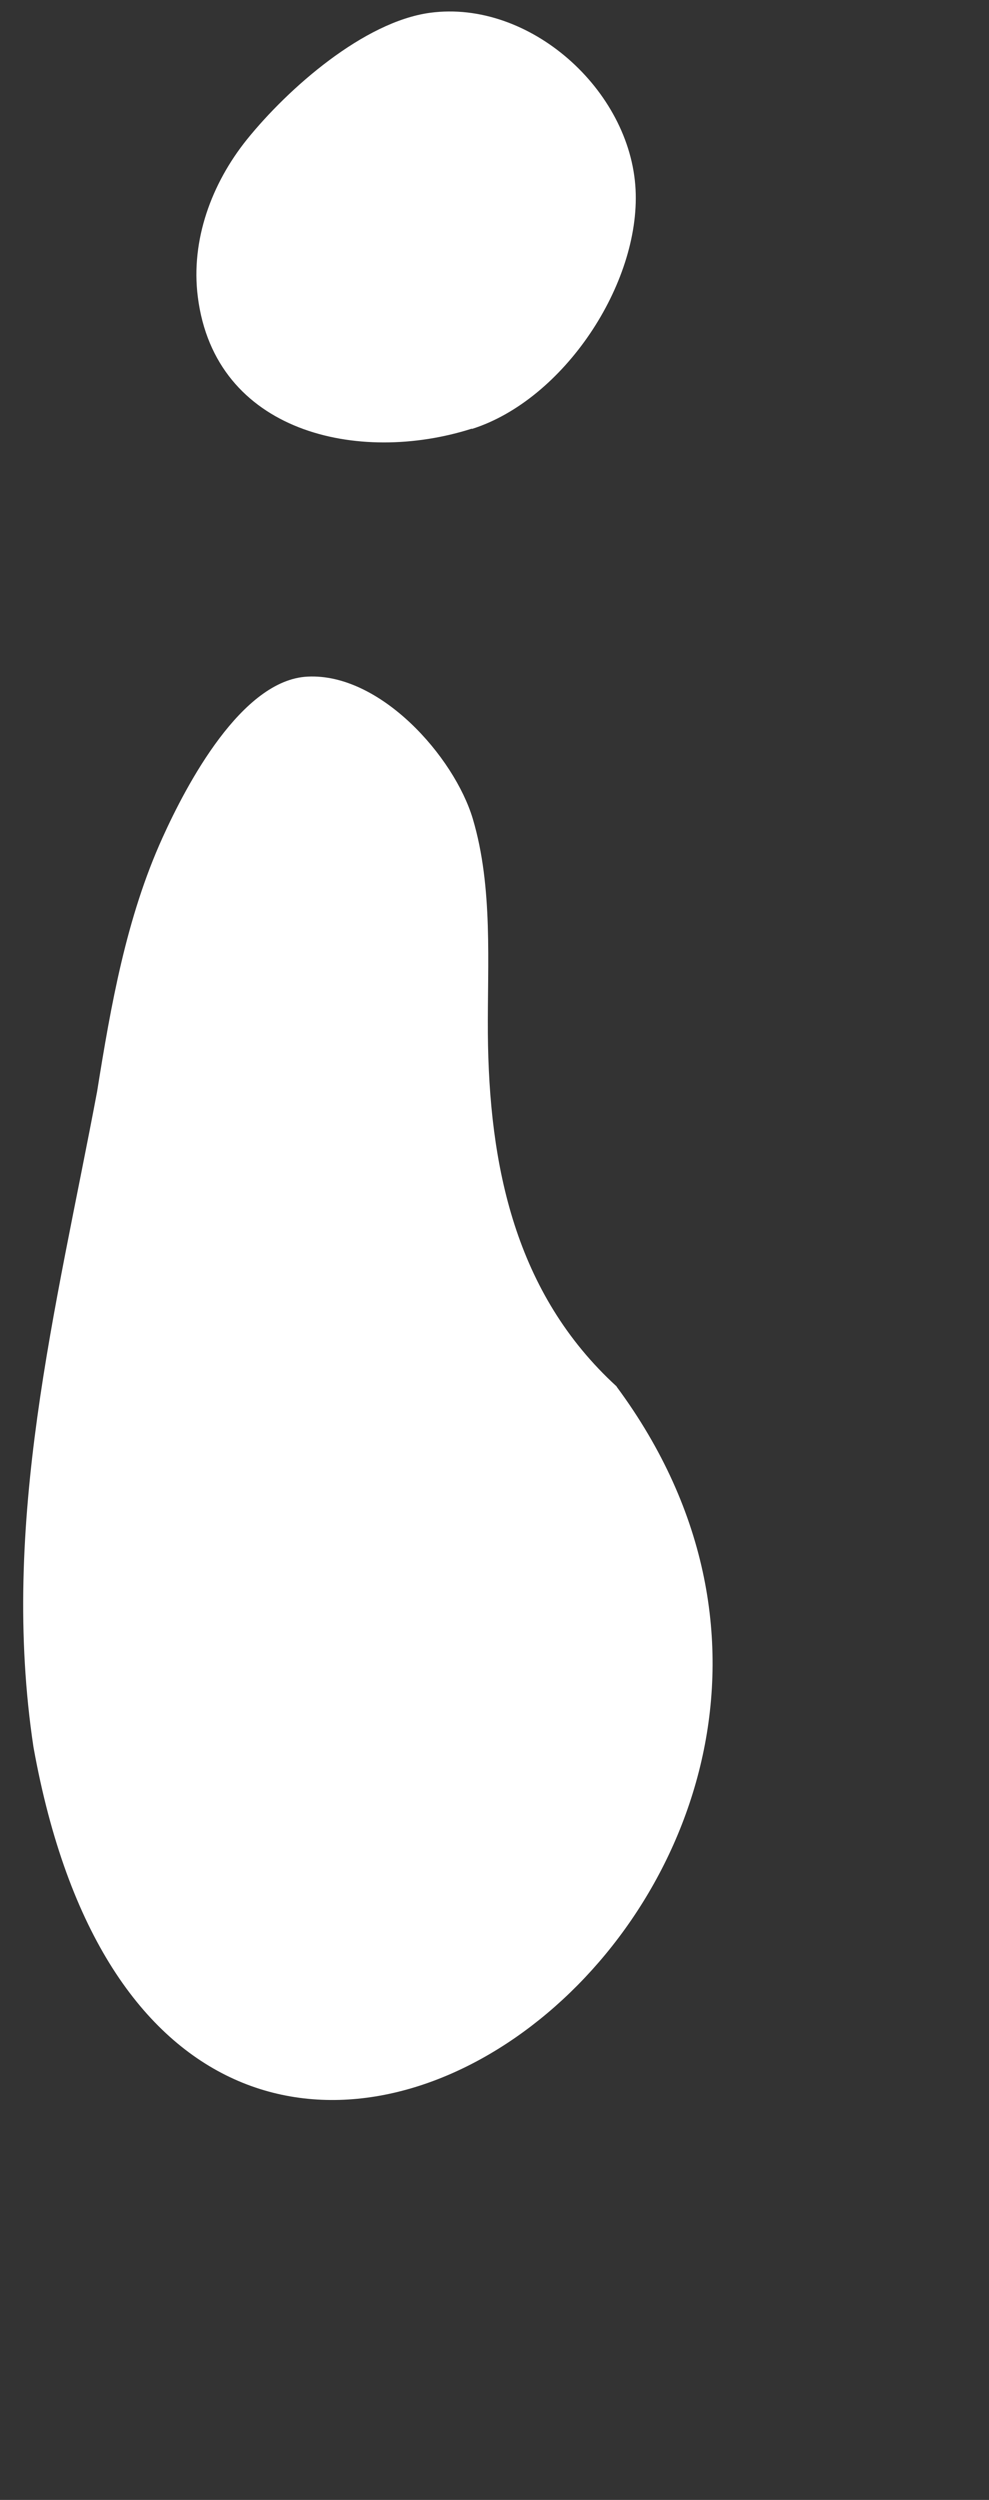
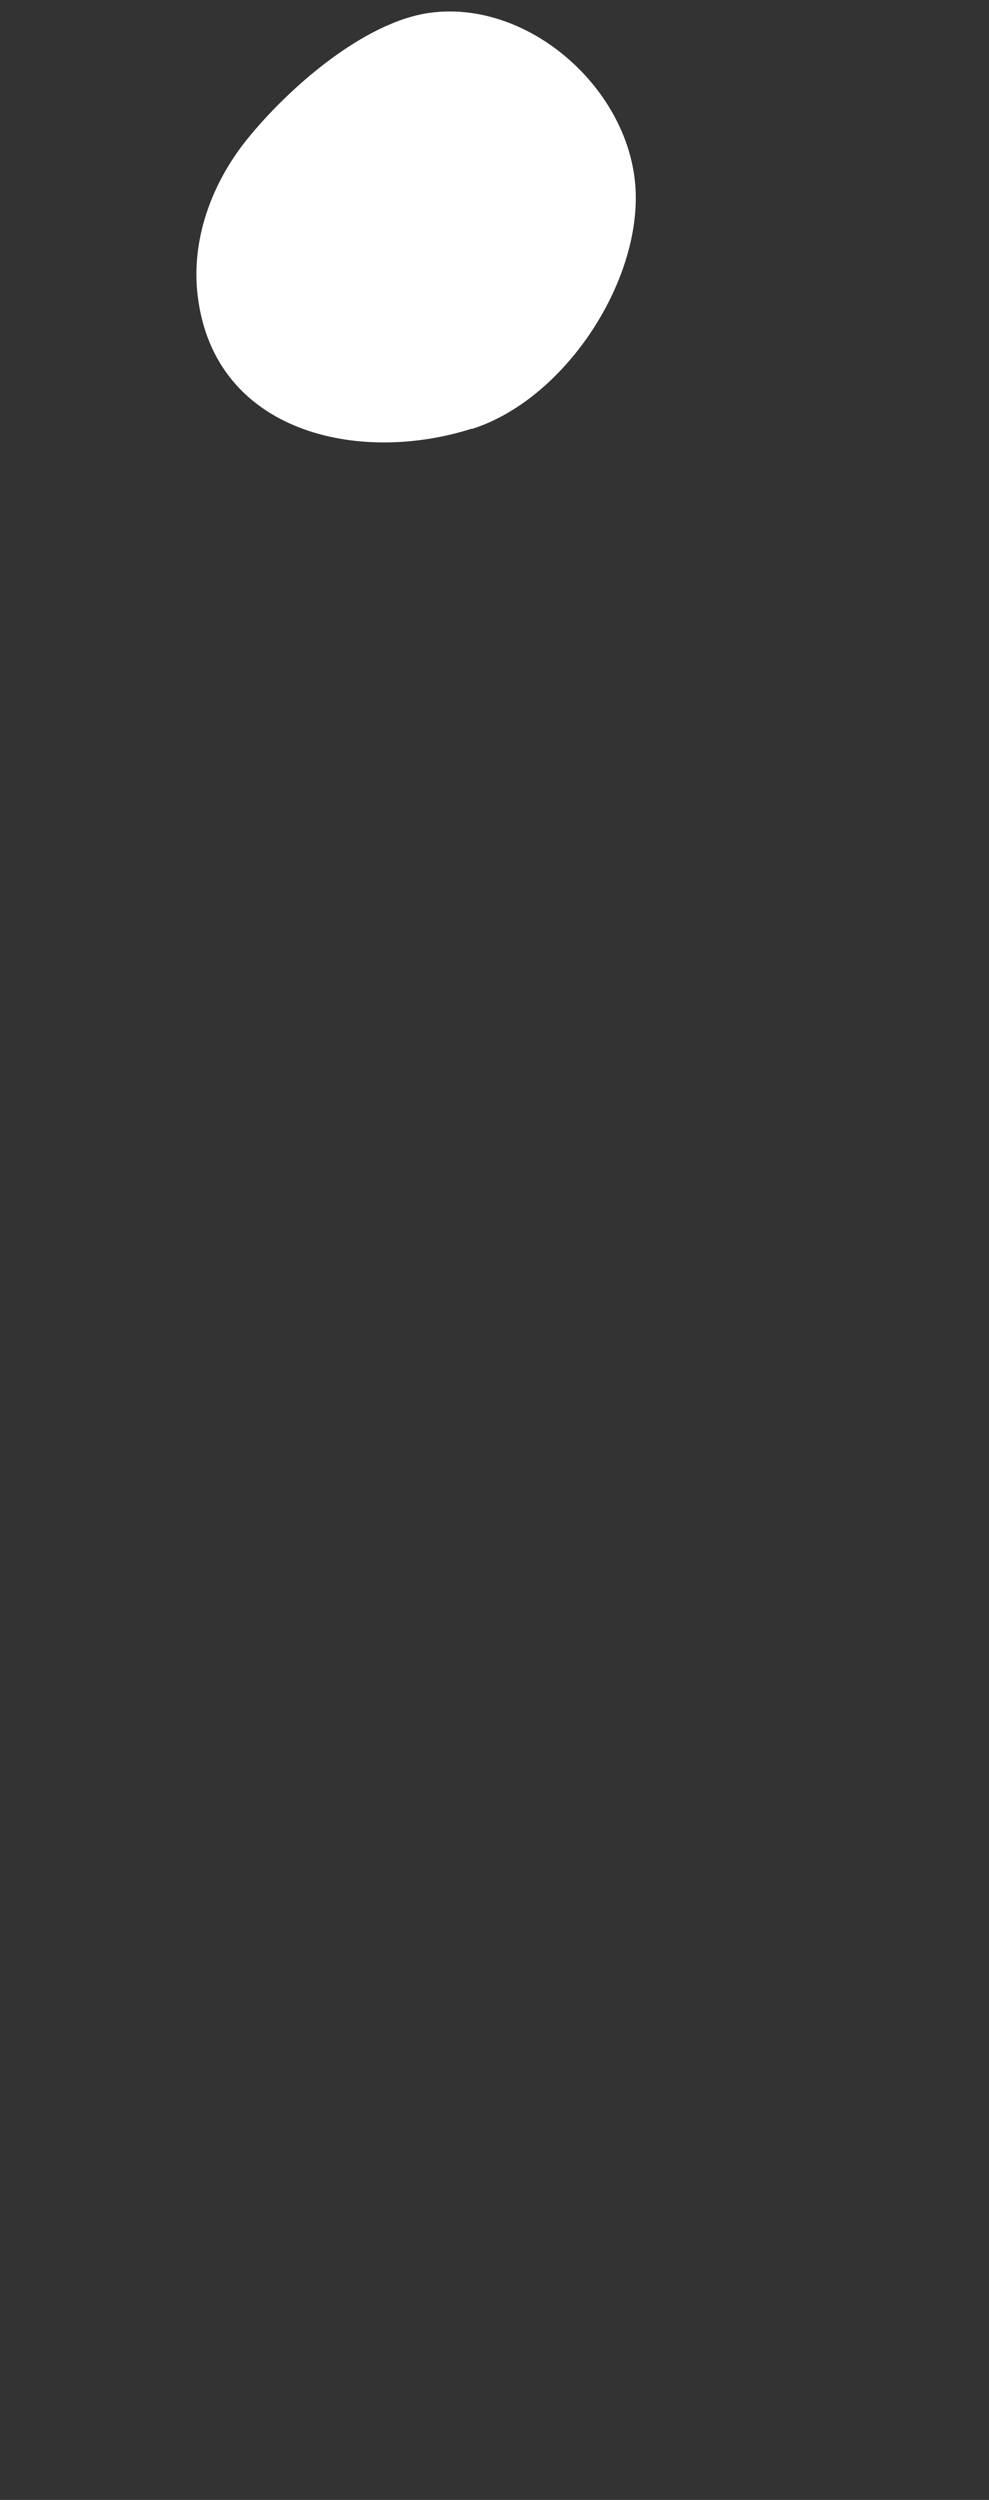
<svg xmlns="http://www.w3.org/2000/svg" fill="#ffffff" height="97.8" preserveAspectRatio="xMidYMid meet" version="1" viewBox="35.6 8.7 38.7 97.8" width="38.7" zoomAndPan="magnify">
  <rect x="35.6" y="8.7" width="38.7" height="97.8" fill="#333333" stroke="none" />
  <g id="change1_1">
-     <path d="M59.73,62.94c-3.98-3.64-5-8.64-5.04-13.82-.02-2.71,.21-5.7-.59-8.39-.73-2.43-3.62-5.7-6.46-5.56-2.58,.12-4.74,4.22-5.68,6.3-1.42,3.13-2.02,6.56-2.56,9.93-1.6,8.51-3.81,16.9-2.49,25.65,5.3,29.45,37.37,5.56,22.82-14.1Z" />
-   </g>
+     </g>
  <g id="change1_2">
    <path d="M54.07,25.48c3.59-1.14,6.59-5.68,6.4-9.37-.2-3.89-4.15-7.43-8.04-6.91-2.59,.35-5.55,2.95-7.17,4.96-1.38,1.72-2.2,3.93-1.92,6.15,.67,5.33,6.3,6.57,10.72,5.16Z" />
  </g>
</svg>